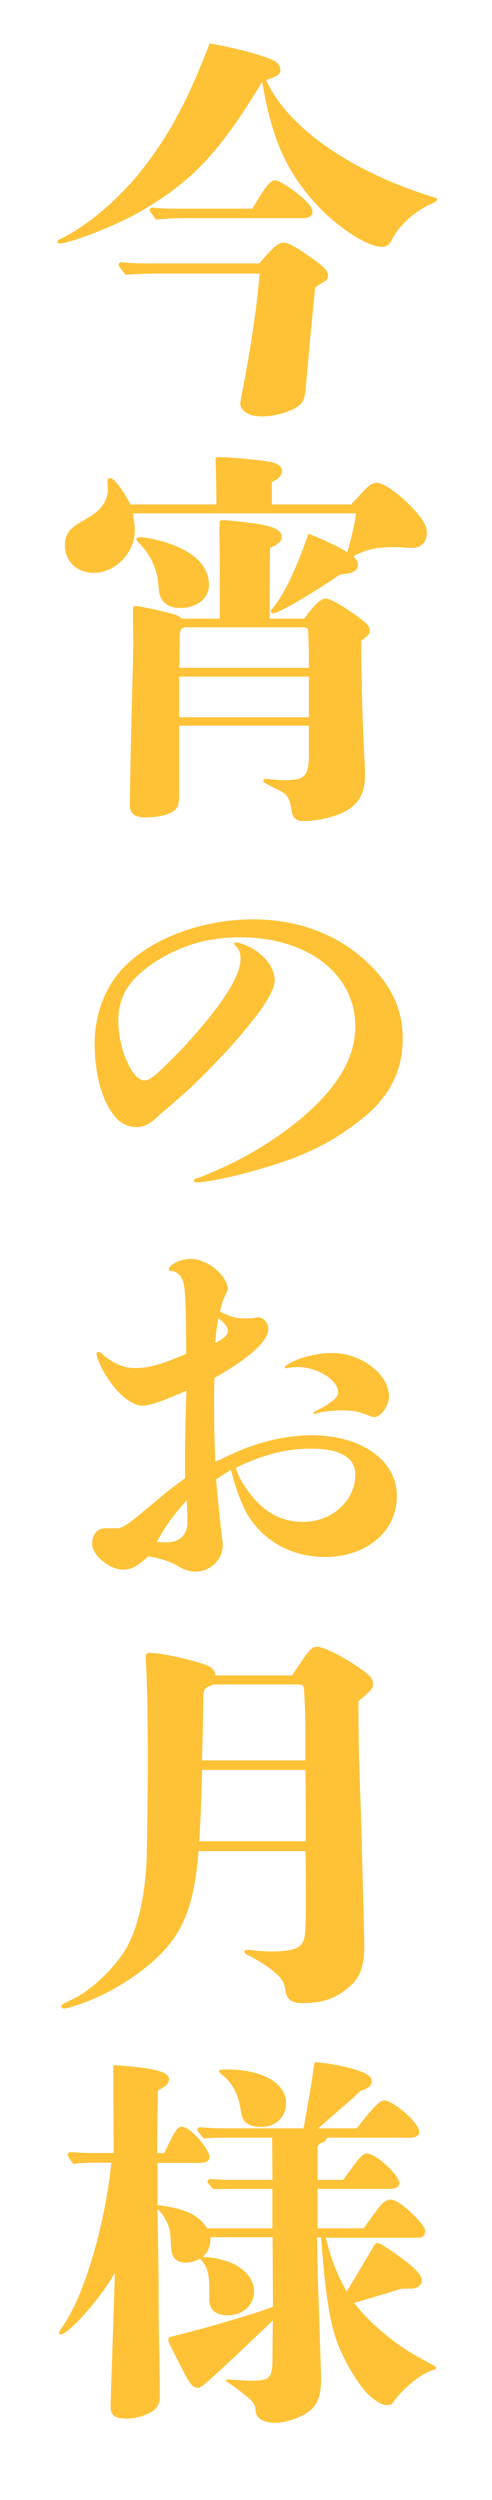
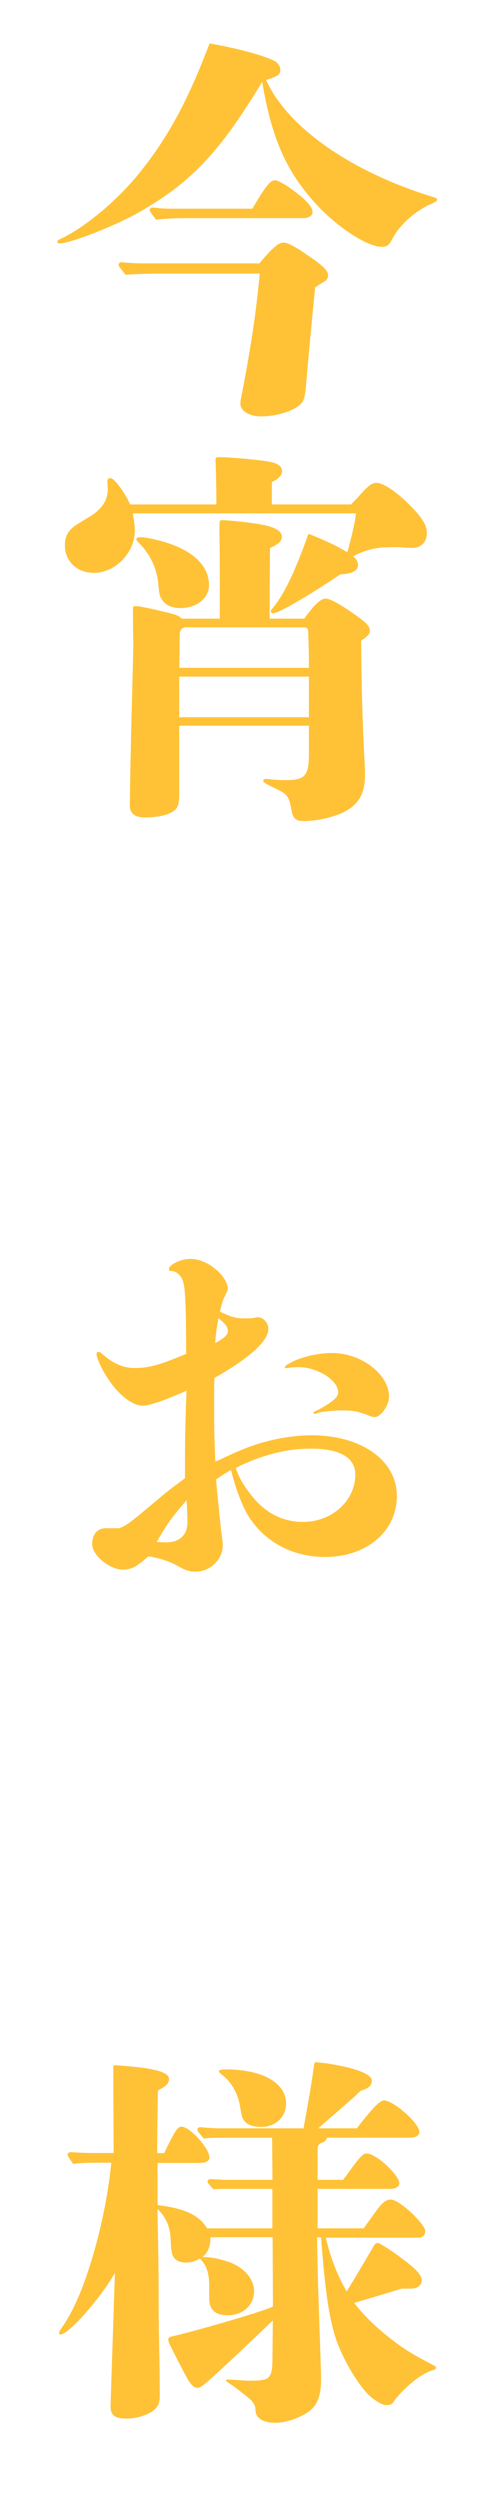
<svg xmlns="http://www.w3.org/2000/svg" id="_レイヤー_2" viewBox="0 0 42 213">
  <defs>
    <style>.cls-1{fill:none;}.cls-2{filter:url(#drop-shadow-1);}.cls-3{fill:#ffc237;}.cls-4{clip-path:url(#clippath);}</style>
    <clipPath id="clippath">
      <rect class="cls-1" width="42" height="213" />
    </clipPath>
    <filter id="drop-shadow-1" filterUnits="userSpaceOnUse">
      <feOffset dx="0" dy="0" />
      <feGaussianBlur result="blur" stdDeviation="2" />
      <feFlood flood-color="#000" flood-opacity="1" />
      <feComposite in2="blur" operator="in" />
      <feComposite in="SourceGraphic" />
    </filter>
  </defs>
  <g id="L">
    <g class="cls-4">
      <g class="cls-2">
        <path class="cls-3" d="M36.64,17.44c-1.41.7-2.62,1.85-3.19,2.99-.23.47-.44.6-.87.6-1.24,0-3.86-1.71-5.67-3.72-2.52-2.78-3.72-5.57-4.53-10.33-3.66,6.04-6.04,8.56-10.57,11.14-1.95,1.11-5.81,2.62-6.71,2.62-.13,0-.2-.03-.2-.13s.07-.17.3-.27c1.98-.94,4.43-2.95,6.31-5.13,2.65-3.15,4.46-6.44,6.38-11.51,2.28.4,4.33.94,5.44,1.44.37.17.6.47.6.81,0,.4-.2.54-1.21.87,1.81,4.03,7.25,7.82,14.26,9.97.27.07.34.13.34.23s-.13.17-.67.44ZM22.17,22.41c1.07-1.28,1.61-1.74,2.01-1.74s1.04.34,2.32,1.24c1.17.81,1.51,1.17,1.51,1.58,0,.13-.1.37-.27.47-.33.2-.64.37-.84.54-.13,1.51-.23,2.11-.74,7.92-.1,1.31-.17,1.71-.54,2.05-.6.57-2.08,1.01-3.32,1.01-1.01,0-1.78-.47-1.78-1.07,0-.17.03-.44.17-1.07.74-3.83,1.21-7.01,1.48-10.03h-8.46c-.97,0-2.01.03-2.99.1-.57-.7-.6-.77-.6-.84,0-.13.1-.23.27-.23.6.07,1.38.1,1.75.1h10.03ZM21.54,17.78c1.17-1.98,1.54-2.42,1.95-2.42.2,0,.77.3,1.38.74,1.14.81,1.81,1.51,1.81,1.95,0,.34-.3.54-.81.54h-10.07c-.8,0-1.68.03-2.48.13-.5-.67-.54-.74-.54-.81,0-.13.1-.23.27-.23.5.07,1.14.1,1.44.1h7.05Z" />
        <path class="cls-3" d="M29.99,42.95c.27-.27.5-.5.64-.67.77-.87,1.11-1.14,1.51-1.14.64,0,1.91.91,3.09,2.15.91.97,1.21,1.51,1.21,2.15,0,.74-.5,1.24-1.21,1.24-.13,0-.4,0-.74-.03-.37-.03-.54-.03-.84-.03-1.34,0-2.18.1-3.49.77.27.27.4.5.4.74,0,.5-.5.77-1.51.81-2.79,1.88-5.3,3.32-5.74,3.32-.1,0-.2-.1-.2-.17s.07-.17.13-.23c.97-1.14,1.91-3.05,3.09-6.38,1.21.47,2.42,1.01,3.32,1.58.5-1.81.67-2.72.74-3.32H11.34c.1.6.17,1.01.17,1.48,0,1.88-1.68,3.59-3.49,3.59-1.44,0-2.48-.97-2.48-2.35,0-.67.2-1.11.67-1.51.17-.17.3-.23,1.51-.97.97-.6,1.54-1.41,1.48-2.45l-.03-.5c0-.2.1-.3.24-.3.33,0,1.17,1.11,1.71,2.25h7.35c0-2.25-.07-3.56-.07-3.83,0-.17.1-.2.34-.2.8,0,3.15.2,4.13.37.84.13,1.21.4,1.21.84,0,.34-.34.67-.87.91v1.91h6.81ZM25.97,52.71c.87-1.21,1.44-1.71,1.81-1.71.4,0,1.31.5,2.82,1.58.74.54.97.81.97,1.17,0,.27-.2.47-.74.84.03,4.03.13,7.42.3,10.44.03.4.03.77.03,1.01,0,1.61-.57,2.58-1.95,3.22-.87.4-2.21.7-3.32.7-.64,0-.91-.27-1.01-.94-.2-1.14-.34-1.34-1.24-1.78-1.07-.5-1.17-.6-1.17-.74,0-.07.07-.13.17-.13s.27,0,.47.03c.2.03.84.07,1.21.07,1.74,0,2.05-.34,2.05-2.32v-2.32h-11.07v5.84c0,.91-.13,1.24-.6,1.51-.47.3-1.41.47-2.28.47-.94,0-1.34-.34-1.34-1.07l.03-1.98c.07-4.4.27-10.77.27-11.84,0-.2-.03-.91-.03-2.75,0-.34.03-.37.2-.37.27,0,.97.13,1.98.37,1.54.37,1.61.37,1.98.7h3.25v-3.72c0-3.02-.03-3.42-.03-3.83,0-.74,0-.84.2-.84.74,0,3.02.27,3.72.44.97.23,1.41.54,1.41.97,0,.37-.24.6-1.01.97-.03,3.39-.03,5.37-.03,6.01h2.95ZM15.4,51.81c-.74,0-1.31-.27-1.61-.77-.17-.3-.2-.44-.27-1.21-.1-1.34-.67-2.58-1.68-3.59-.13-.13-.2-.2-.2-.3s.1-.17.33-.17c.44,0,1.44.2,2.35.5,2.28.74,3.52,2.01,3.52,3.59,0,1.11-1.04,1.95-2.45,1.95ZM26.37,56.91c0-.74,0-1.34-.03-2.18l-.03-.84c0-.34-.1-.44-.4-.44h-10.13c-.3.07-.44.3-.44.67l-.03,2.78h11.07ZM15.3,57.65v3.46h11.07v-3.46h-11.07Z" />
-         <path class="cls-3" d="M32.41,93.89c-.77.94-1.91,1.78-3.12,2.62-1.34.91-3.02,1.74-4.83,2.38-1.34.47-3.19,1.01-4.8,1.38-1.28.3-2.42.47-2.85.47-.13,0-.27-.07-.27-.17s.17-.17.34-.2.44-.17.87-.34c.87-.37,1.95-.84,2.95-1.38,1.81-.97,3.66-2.21,5.13-3.46,3.05-2.62,4.5-5.1,4.5-7.75,0-4.43-4.06-7.58-9.83-7.58-2.72,0-5,.67-7.18,2.05-2.28,1.48-3.22,2.95-3.22,5.07,0,2.35,1.17,5.07,2.21,5.07.27,0,.57-.13,1.11-.6,1.44-1.34,2.25-2.21,3.12-3.19,2.65-2.99,3.99-5.2,3.99-6.54,0-.54-.1-.81-.44-1.17-.07-.07-.1-.07-.1-.13s.07-.13.17-.13c.24,0,.91.27,1.34.5,1.14.64,1.95,1.71,1.95,2.75,0,.94-1.27,2.65-1.81,3.32-.77.97-1.61,1.98-2.82,3.25-.81.87-2.45,2.52-3.39,3.32-.84.74-1.27,1.11-1.68,1.44-1.01,1.01-1.58,1.17-2.15,1.17-.37,0-.97-.17-1.34-.47-1.31-1.07-2.18-3.59-2.18-6.64,0-2.32.77-4.56,2.18-6.17,2.28-2.65,6.81-4.43,11.34-4.43,3.39,0,6.48,1.01,8.89,2.92,2.65,2.11,3.89,4.46,3.89,7.21,0,2.05-.6,3.83-1.98,5.44Z" />
        <path class="cls-3" d="M15.93,118.49c-1.75.77-3.12,1.28-3.76,1.28-.87,0-2.05-.94-2.89-2.21-.64-.94-1.04-1.88-1.04-2.21,0-.1.07-.17.17-.17.07,0,.1,0,.3.17.91.81,1.81,1.21,2.78,1.21,1.17,0,2.11-.23,4.4-1.21,0-3.86-.07-5.4-.23-6.04-.13-.6-.6-1.01-1.01-1.01-.17,0-.23-.07-.23-.17,0-.37,1.01-.87,1.84-.87,1.51,0,3.19,1.51,3.19,2.58,0,.07-.07.23-.27.64-.17.3-.27.7-.4,1.28,1.01.47,1.38.57,2.11.57.3,0,.44,0,.74-.03.17-.03.3-.07.37-.07.47,0,.91.47.91,1.01,0,1.01-1.61,2.48-4.6,4.16-.03.64-.03.91-.03,1.74,0,2.58,0,2.68.1,5.4,1.04-.47,1.64-.77,2.25-1.01,1.95-.81,4.09-1.24,5.97-1.24,4.26,0,7.28,2.15,7.28,5.17s-2.58,5.2-6.14,5.2c-2.79,0-5.2-1.31-6.58-3.56-.44-.74-1.04-2.18-1.44-3.86-.57.34-.74.44-1.27.81.03.54.07.87.4,4.13.07.64.17,1.14.17,1.48,0,1.21-1.07,2.25-2.32,2.25-.54,0-.87-.1-1.68-.57-.64-.34-1.38-.57-2.35-.74-1.01.91-1.48,1.14-2.18,1.14-1.14,0-2.62-1.24-2.62-2.15s.47-1.38,1.17-1.38h1.11c.67-.23.87-.4,3.56-2.65.74-.64,1.28-1.01,2.08-1.61,0-2.82,0-3.96.13-7.45ZM13.99,131.41c1.31.07,2.01-.6,2.01-1.71,0-.27-.03-1.31-.07-1.88-1.28,1.48-1.71,2.08-2.55,3.56l.6.03ZM18.38,114.43c.81-.44,1.07-.7,1.07-1.04s-.27-.67-.81-1.07c-.13.84-.2,1.17-.27,2.11ZM21.24,127.12c1.24,1.71,2.78,2.55,4.63,2.55,2.48,0,4.46-1.81,4.46-4.03,0-1.44-1.31-2.21-3.76-2.21-1.31,0-2.55.17-4.09.67-.77.23-1.98.77-2.35.97.2.67.57,1.34,1.11,2.05ZM24.42,116.58c-.07,0-.1-.03-.1-.1,0-.1.2-.23.74-.5.94-.44,2.21-.7,3.32-.7,2.45,0,4.83,1.81,4.83,3.72,0,.77-.71,1.74-1.24,1.74-.17,0-.34-.07-.67-.2-.77-.3-1.31-.37-2.15-.37-.64,0-1.61.1-1.95.2-.1.03-.24.1-.34.1-.07,0-.1-.03-.1-.1s.17-.13.5-.3c1.17-.64,1.61-1.04,1.61-1.44,0-1.04-1.78-2.15-3.42-2.15-.34,0-.64.03-.84.07l-.2.03Z" />
-         <path class="cls-3" d="M24.93,142.76c1.51-2.28,1.64-2.45,2.18-2.45.47,0,2.05.77,3.29,1.61,1.14.77,1.44,1.07,1.44,1.51s-.03.5-1.24,1.51c0,2.72.03,5.13.17,8.29.1,3.15.33,11.91.33,12.65,0,1.38-.3,2.52-1.11,3.25-1.24,1.11-2.25,1.54-4.26,1.54-.91,0-1.28-.4-1.38-1.11-.1-.81-.44-1.14-1.11-1.68-.37-.3-1.44-1.01-2.05-1.28-.23-.1-.33-.2-.33-.34,0-.07.07-.13.2-.13s.47.03.8.07c.34.03.91.07,1.17.07,1.58,0,2.35-.17,2.68-.6.37-.47.4-.74.4-4.83,0-.74,0-1.14-.03-3.12h-9.13c-.34,4.29-1.17,6.61-3.09,8.62-1.51,1.61-4.13,3.32-6.41,4.19-.87.34-1.74.6-2.01.6-.1,0-.2-.07-.2-.2s.2-.23.97-.6c1.64-.77,3.72-2.79,4.66-4.5.91-1.71,1.48-4.13,1.64-7.21.03-.74.1-5.07.1-8.09,0-4.29-.03-6.01-.1-7.72,0-.4-.07-1.28-.07-1.68,0-.23.1-.3.3-.3,1.01,0,3.46.54,4.8,1.01.54.2.74.4.87.91h6.48ZM26.1,156.88c0-2.95,0-4.33-.03-6.07h-8.82c-.03,1.24-.1,3.96-.24,6.07h9.09ZM26.07,150c0-2.42,0-2.52-.03-4.13-.03-.87-.03-1.04-.07-1.61-.03-.67-.07-.74-.6-.74h-7.18c-.1.07-.17.1-.27.13-.47.17-.57.34-.57,1.24,0,1.11-.07,3.79-.1,5.1h8.82Z" />
        <path class="cls-3" d="M27.81,190.64c.44,1.88,1.07,3.36,1.78,4.6.54-.87.94-1.54,2.35-3.93.1-.17.2-.2.34-.2.1,0,.64.34,1.34.81,1.85,1.31,2.38,1.88,2.38,2.38,0,.4-.34.7-.97.7h-.74c-1.64.5-3.09.94-4.06,1.21,1.07,1.38,2.32,2.48,3.83,3.59.97.7,2.21,1.34,2.72,1.61.34.17.44.23.44.3,0,.13-.1.2-.24.23-1.34.37-3.02,2.11-3.36,2.68-.17.3-.44.3-.67.3-.37,0-1.11-.47-1.68-1.07-.91-1.04-1.91-2.72-2.52-4.36-.7-1.98-1.04-4.76-1.34-8.86h-.34c.03,2.95.13,5.37.24,8.72.03,1.01.1,2.95.1,3.36,0,1.38-.3,2.15-.94,2.68-.67.54-1.98,1.04-2.95,1.04-.84,0-1.71-.27-1.71-1.11,0-.64-.54-.97-1.44-1.68-.3-.23-.64-.47-.84-.6s-.23-.17-.23-.23.07-.07.13-.07c.1,0,.6.03,1.21.07.34.03.64.03.91.03.67,0,1.11-.07,1.31-.23.37-.3.4-.87.4-1.88l.03-3.02c-.87.84-3.35,3.19-4.73,4.46-1.01.91-1.41,1.28-1.68,1.28-.34,0-.57-.2-1.07-1.11-.23-.44-.94-1.81-1.34-2.62-.07-.17-.1-.3-.1-.37,0-.17.07-.23.27-.27,1.78-.4,7.45-2.01,8.66-2.55l-.03-5.91h-5.3c0,.84-.23,1.28-.67,1.68.74,0,1.61.2,2.28.44,1.27.47,2.11,1.44,2.11,2.48,0,1.17-.94,2.05-2.25,2.05-1.04,0-1.58-.47-1.58-1.41v-1.07c0-1.31-.33-1.88-.8-2.35-.4.23-.74.34-1.17.34-.57,0-.94-.2-1.11-.54-.17-.34-.17-.57-.23-1.71-.07-.91-.44-1.68-1.11-2.32.07,3.09.1,5.4.1,6.95,0,2.68.03,3.93.07,5.84.03,1.81.03,2.42.03,3.15s-.24,1.11-.94,1.48c-.57.27-1.21.44-1.88.44-1.01,0-1.38-.27-1.38-1.04,0-.2.03-1.21.37-11.37-.64,1.11-1.48,2.21-2.25,3.12-.64.77-1.31,1.41-1.75,1.78-.27.2-.5.34-.6.34-.13,0-.17,0-.17-.13,0-.1.13-.3.3-.54.4-.57.87-1.41,1.31-2.42,1.31-3.02,2.48-7.65,2.85-11.54h-1.38c-.6,0-1.28.03-1.88.1-.44-.64-.47-.7-.47-.77,0-.13.1-.23.27-.23.54.03,1.24.07,1.58.07h2.08l-.03-7.31c0-.1.03-.17.13-.17s.47.03.91.07c2.55.2,3.72.54,3.72,1.11,0,.37-.24.6-.94.97-.03.81-.07,3.22-.07,5.34h.6c.91-1.91,1.14-2.25,1.48-2.25.71,0,2.38,1.85,2.38,2.62,0,.3-.3.47-.84.47h-3.59v3.59c2.52.3,3.59.94,4.23,1.98h5.57v-3.36h-3.49c-.5,0-1.04,0-1.54.03-.47-.5-.5-.57-.5-.64,0-.13.1-.23.27-.23.47.03,1.07.07,1.38.07h3.89l-.03-3.59h-3.93c-.64,0-1.28,0-1.91.07-.5-.6-.54-.67-.54-.74,0-.13.1-.23.27-.23.6.07,1.41.1,1.78.1h7.01c.33-1.78.77-4.33.84-4.97.07-.57.1-.67.23-.67.07,0,.57.07.87.1,2.62.4,3.89.94,3.89,1.48,0,.44-.3.67-.97.87-.24.23-.5.5-.71.67l-2.89,2.52h3.29c1.34-1.74,1.98-2.38,2.32-2.38.81,0,3.02,1.95,3.02,2.68,0,.34-.37.5-.77.5h-7.11c-.07.2-.17.34-.47.44-.23.1-.34.23-.34.47v2.68h2.18c.3-.4.57-.77.74-1.01.67-.91.97-1.24,1.27-1.24.81,0,2.79,1.85,2.79,2.55,0,.3-.4.47-.74.47h-6.24v3.36h3.93c.37-.5.77-1.07,1.17-1.61.47-.64.81-.84,1.14-.84.81,0,2.95,2.15,2.95,2.65,0,.44-.24.6-.6.6h-7.88ZM22.31,181.22c-.77,0-1.28-.2-1.54-.64-.13-.23-.13-.3-.3-1.21-.17-.97-.7-1.98-1.51-2.58-.2-.17-.27-.23-.27-.3,0-.13.2-.17.6-.17,3.09,0,5.13,1.14,5.13,2.89,0,1.14-.87,2.01-2.11,2.01Z" />
      </g>
    </g>
  </g>
</svg>